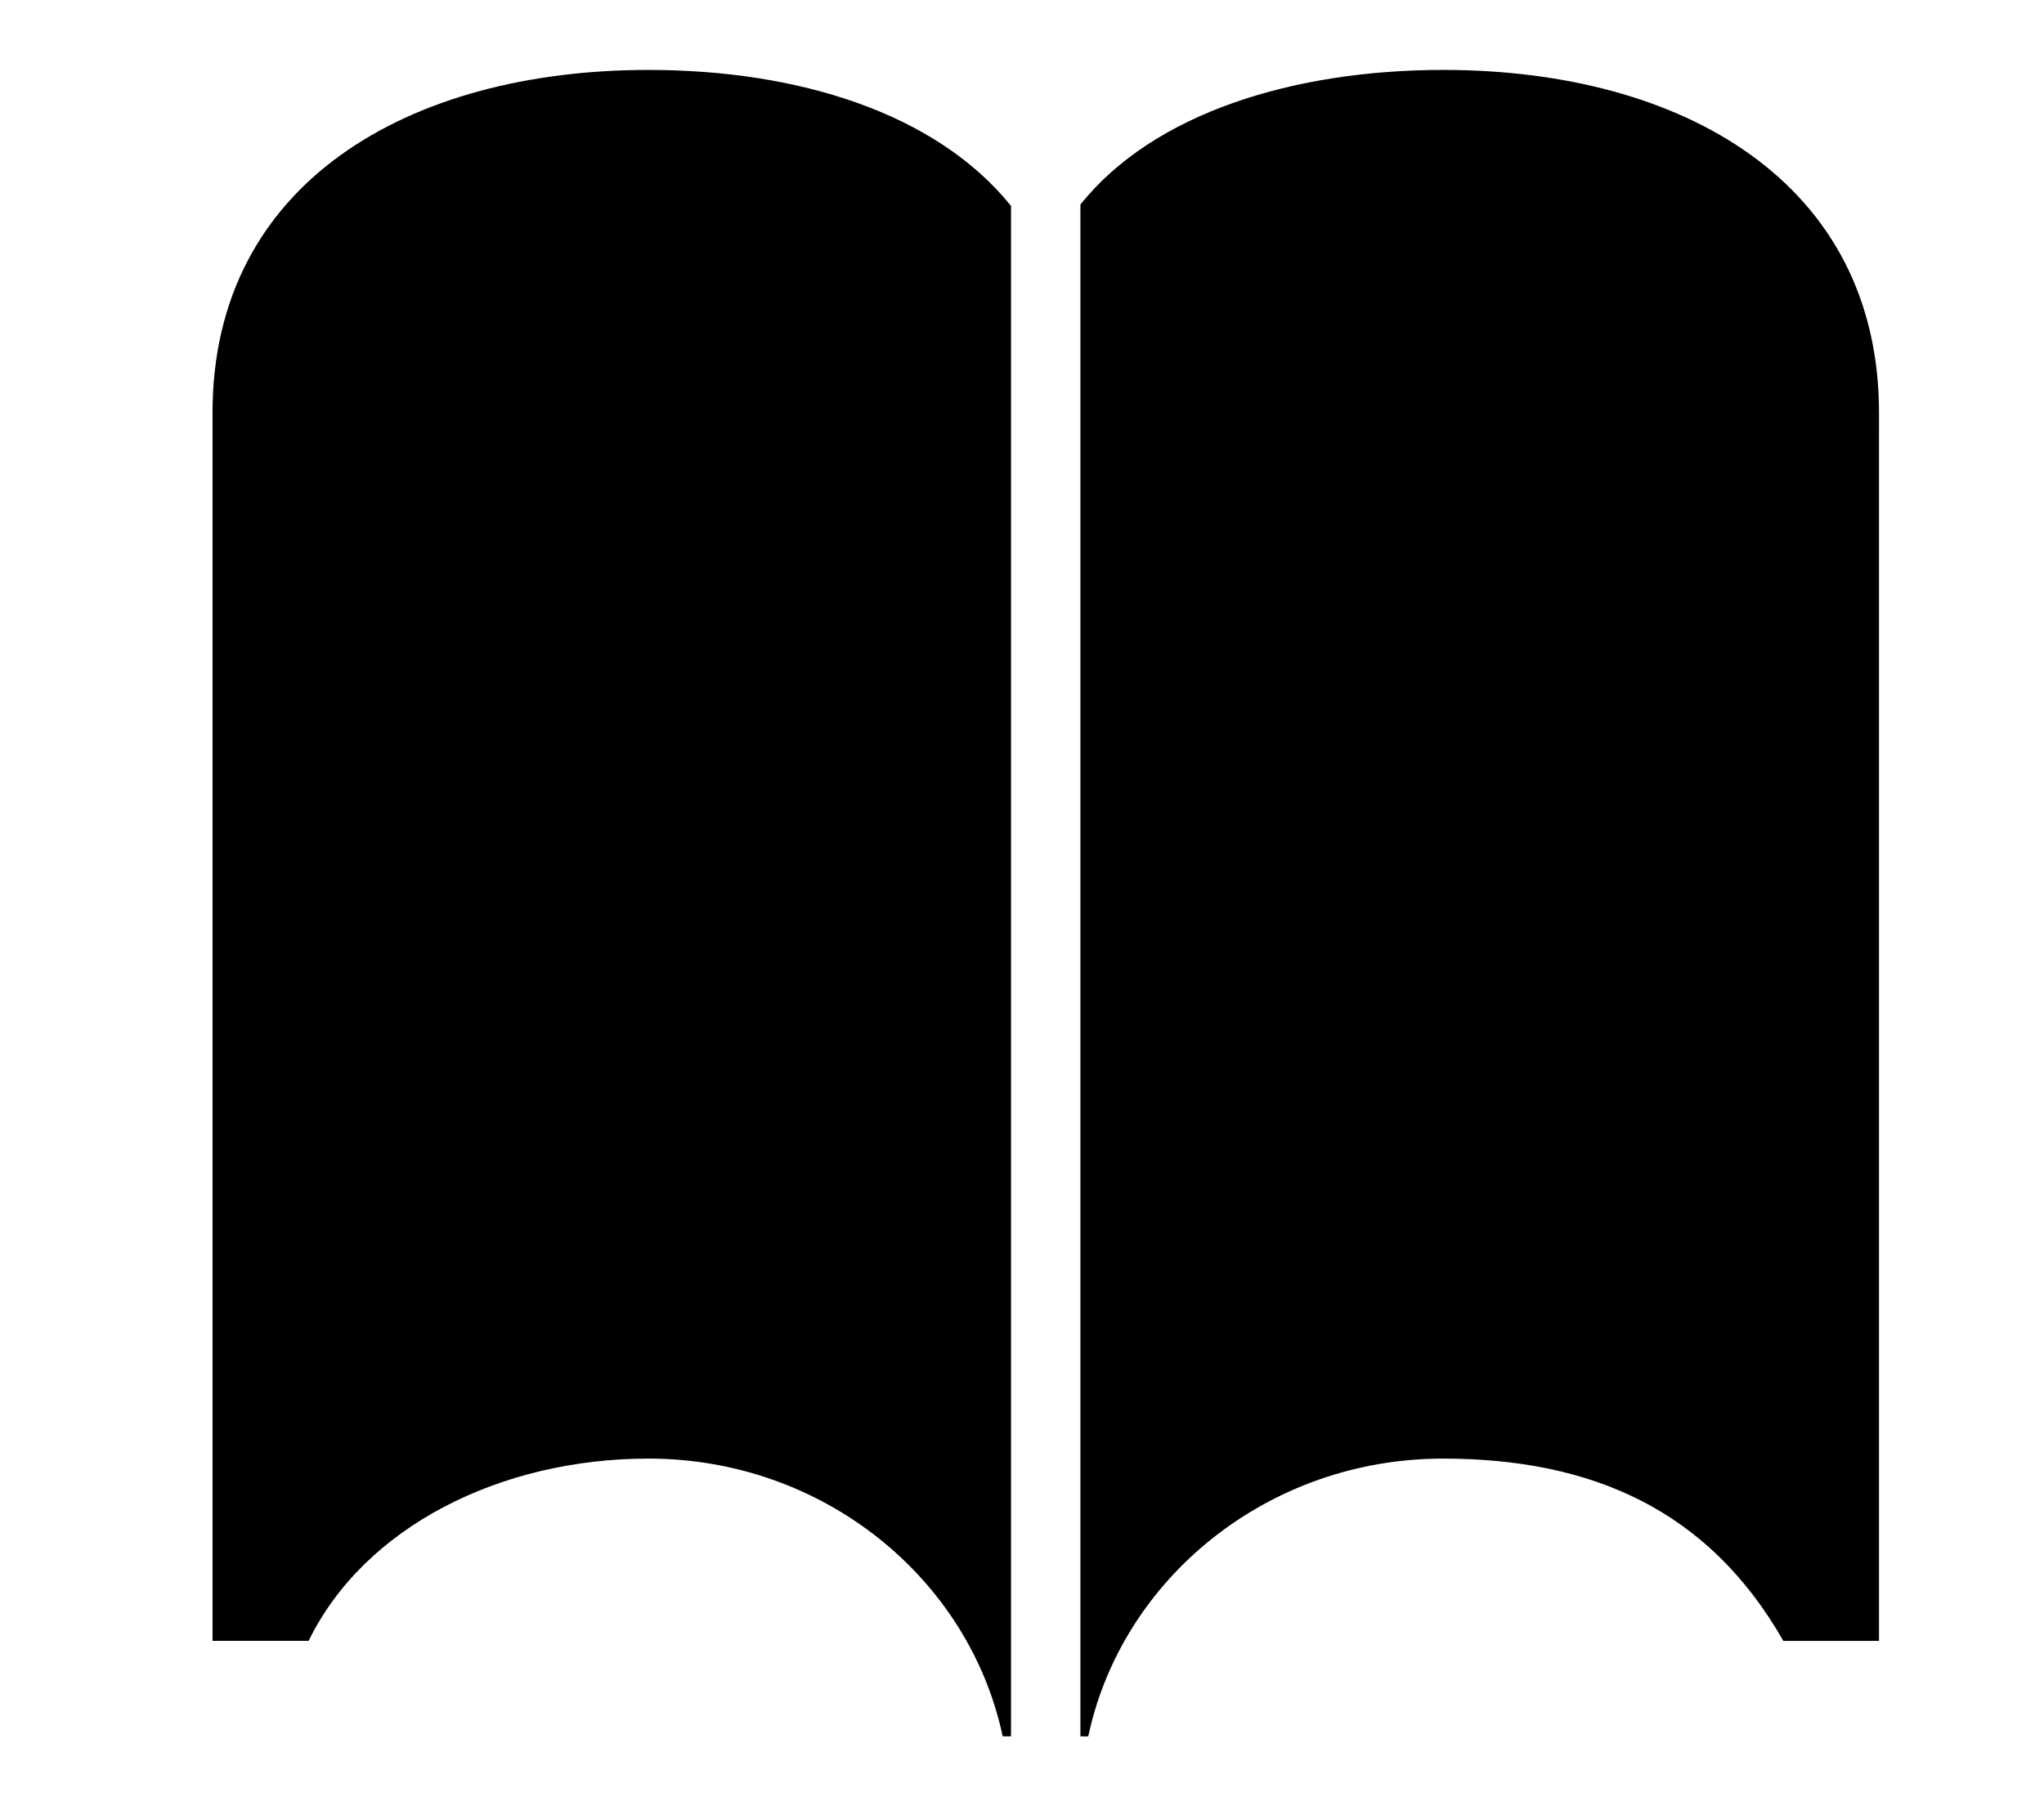
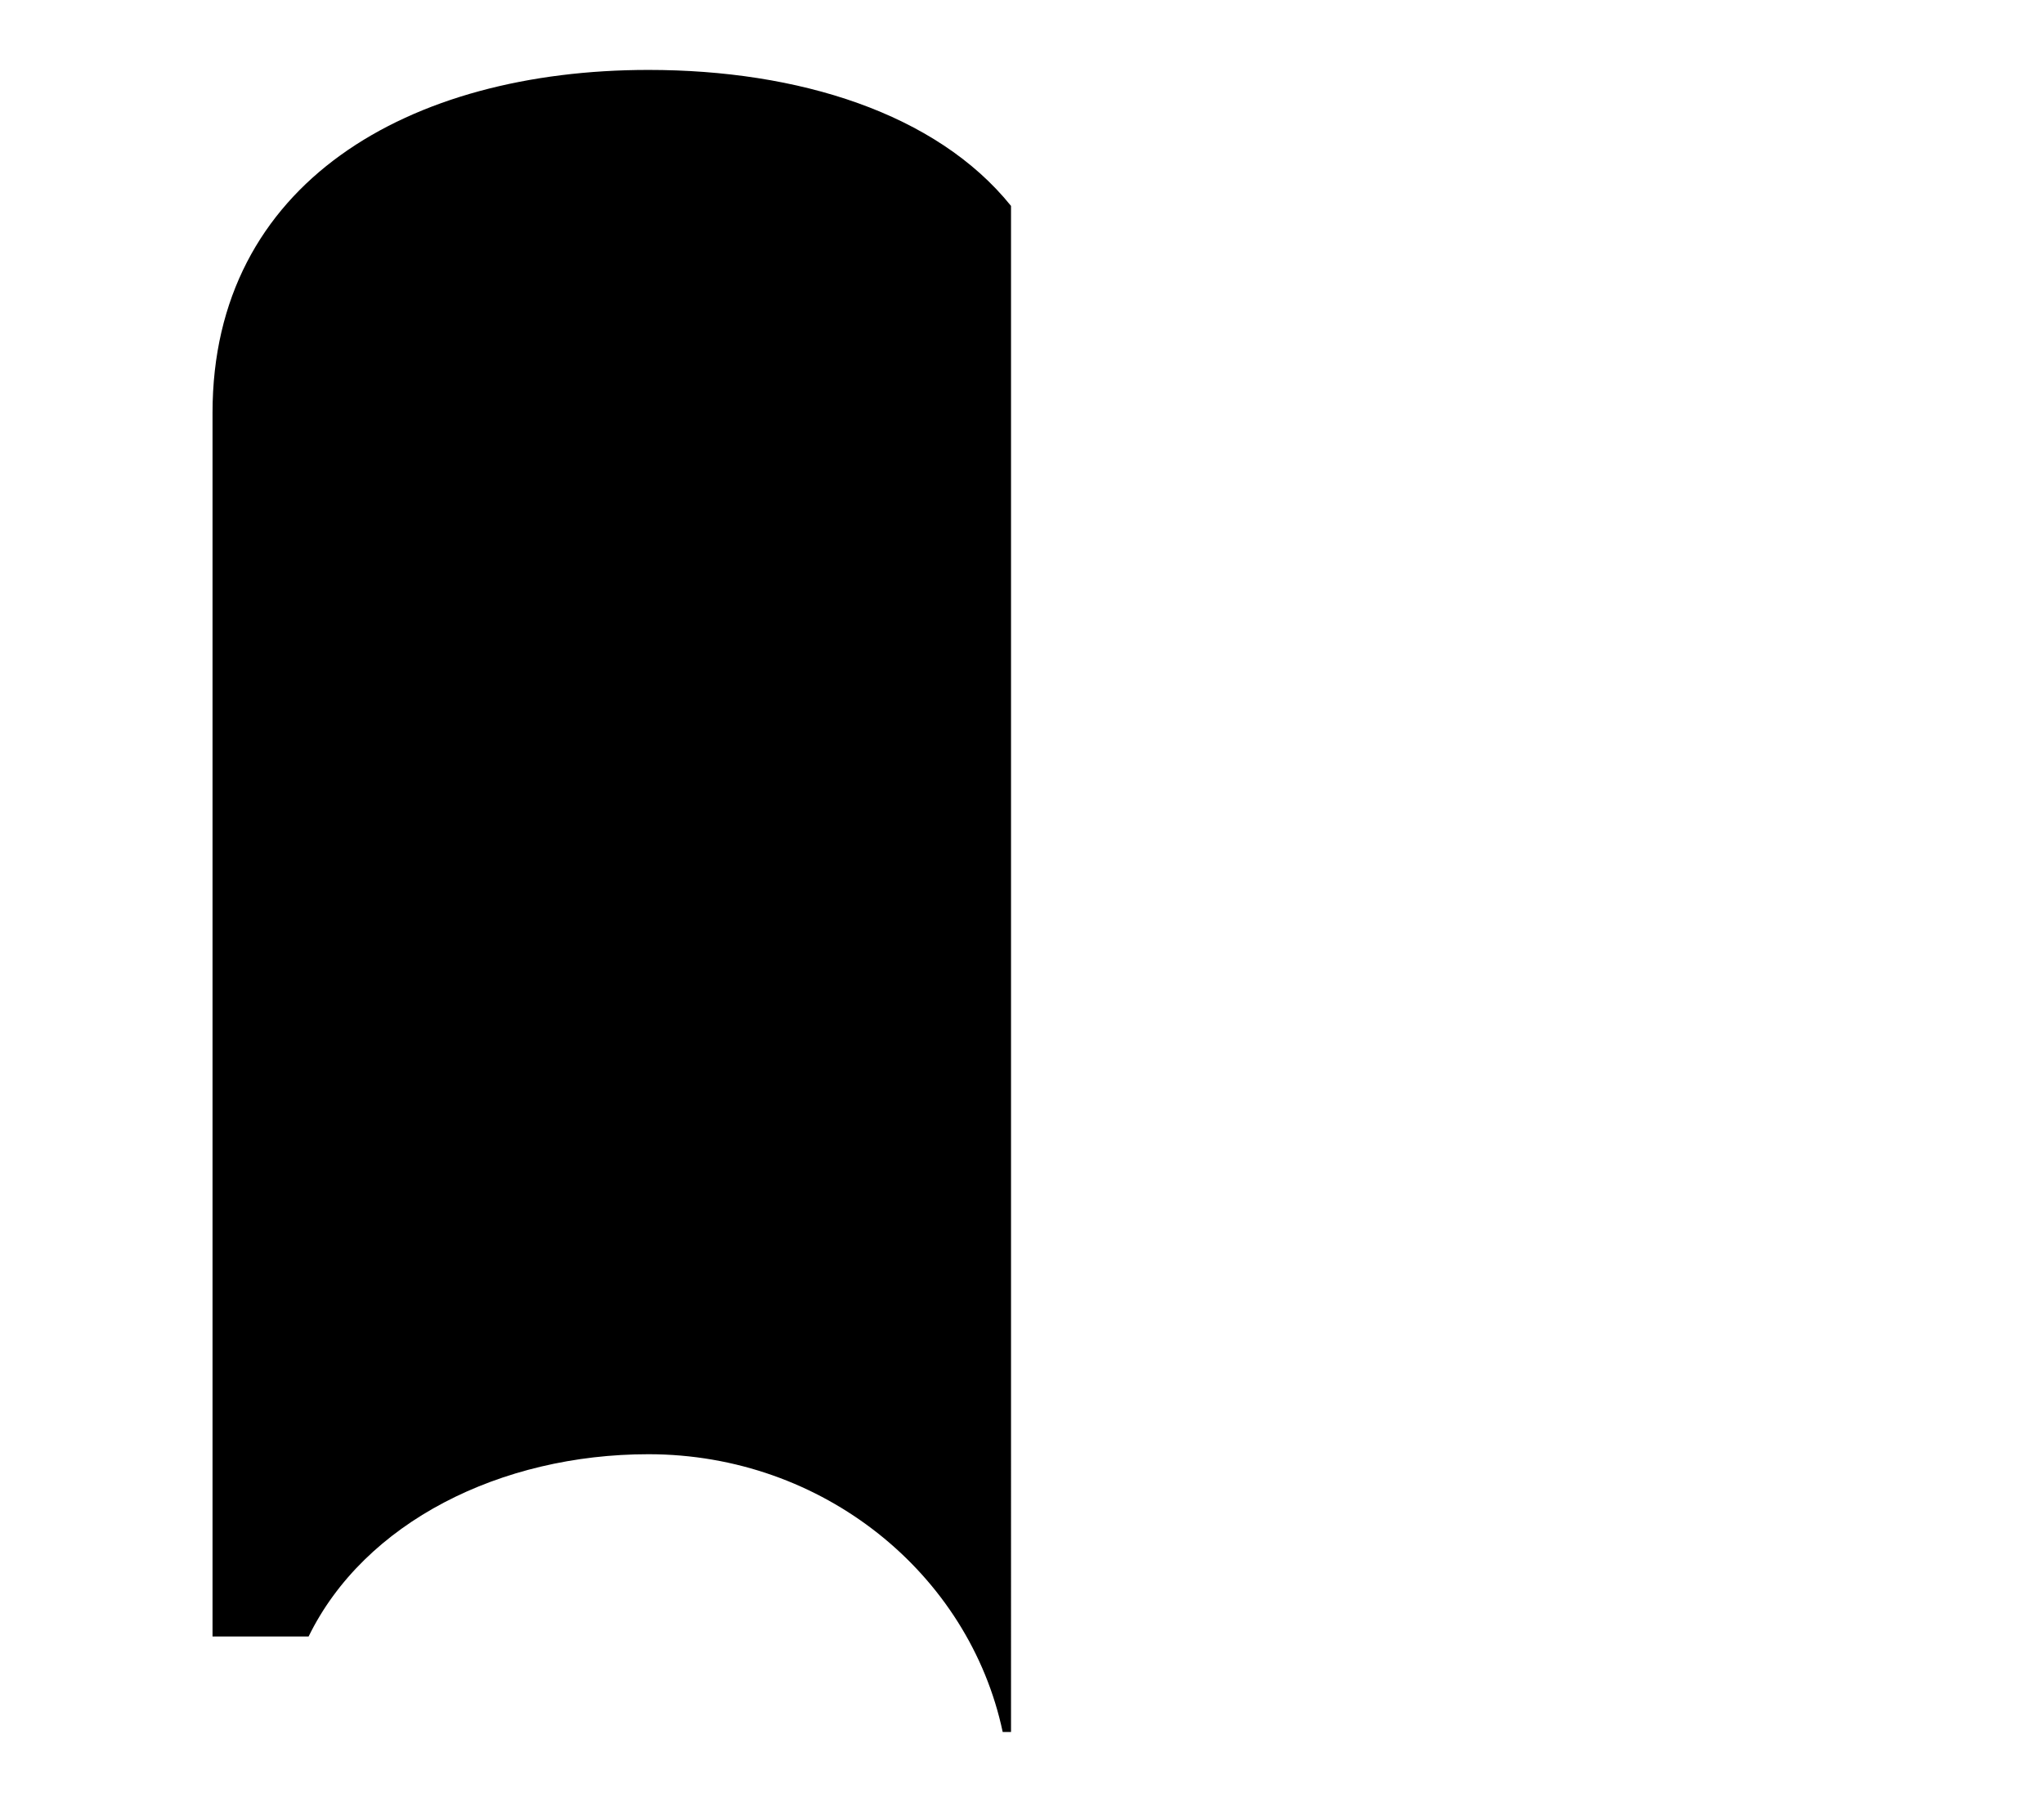
<svg xmlns="http://www.w3.org/2000/svg" version="1.1" id="Layer_1" x="0px" y="0px" width="43px" height="38px" viewBox="0 0 43 38" enable-background="new 0 0 43 38" xml:space="preserve">
  <g>
-     <path d="M13.643,1.471c-5.039,0-9.172,2.372-9.172,7.212v0.092v0.821v24.103v0.822h0.567h1h0.454   c1.174-2.403,4.039-3.835,7.15-3.835c3.673,0,6.746,2.514,7.452,5.844h0.175V4.332C19.696,2.379,16.794,1.471,13.643,1.471z" />
-     <path d="M30.365,1.471c-3.135,0-6.091,0.899-7.636,2.832v32.227h0.165c0.706-3.33,3.788-5.844,7.461-5.844   c3.112,0,5.583,1.065,7.161,3.835h0.453h1.001h0.559v-1.552V9.14V8.775V8.683C39.529,3.843,35.404,1.471,30.365,1.471z" />
+     <path d="M13.643,1.471c-5.039,0-9.172,2.372-9.172,7.212v0.821v24.103v0.822h0.567h1h0.454   c1.174-2.403,4.039-3.835,7.15-3.835c3.673,0,6.746,2.514,7.452,5.844h0.175V4.332C19.696,2.379,16.794,1.471,13.643,1.471z" />
  </g>
</svg>